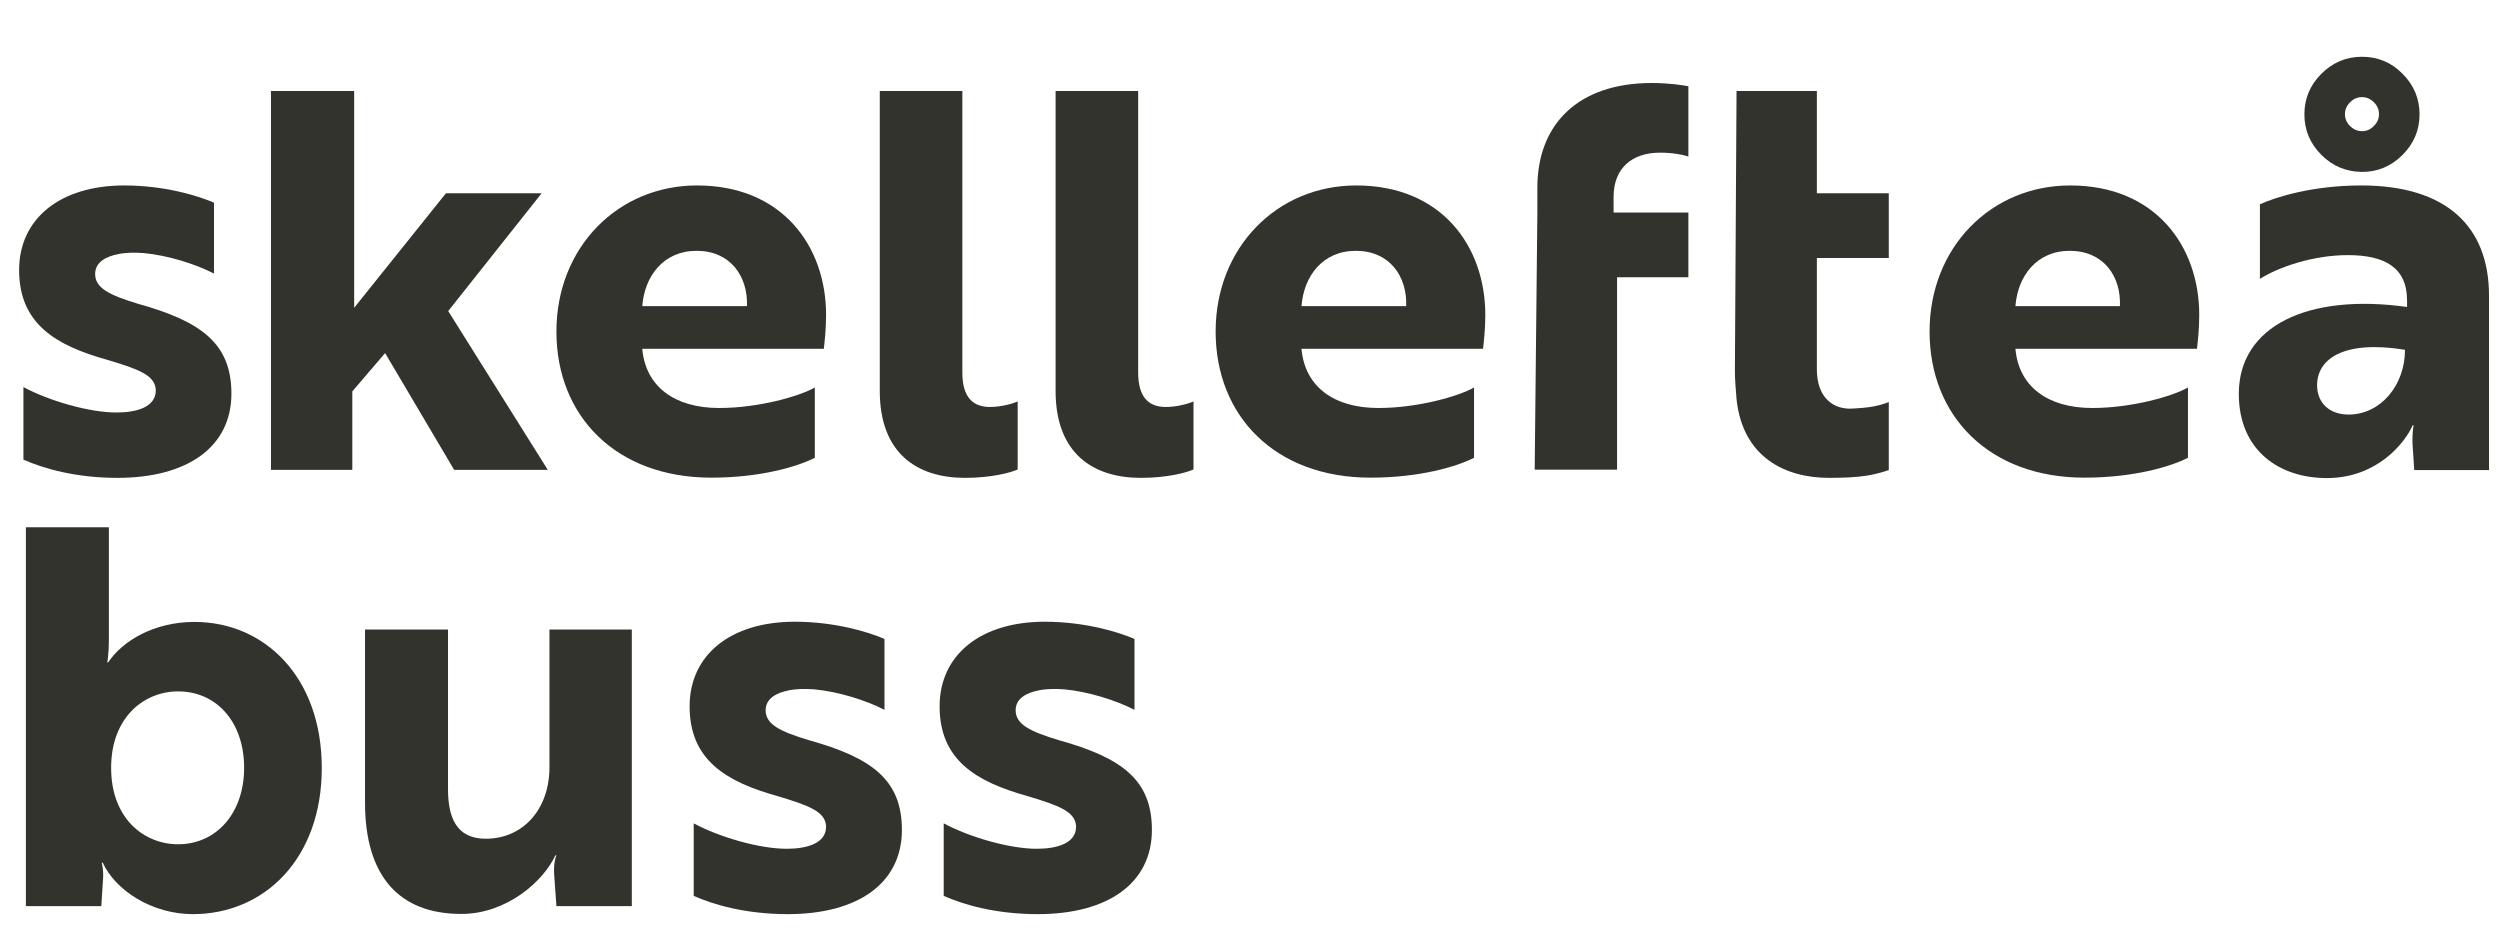
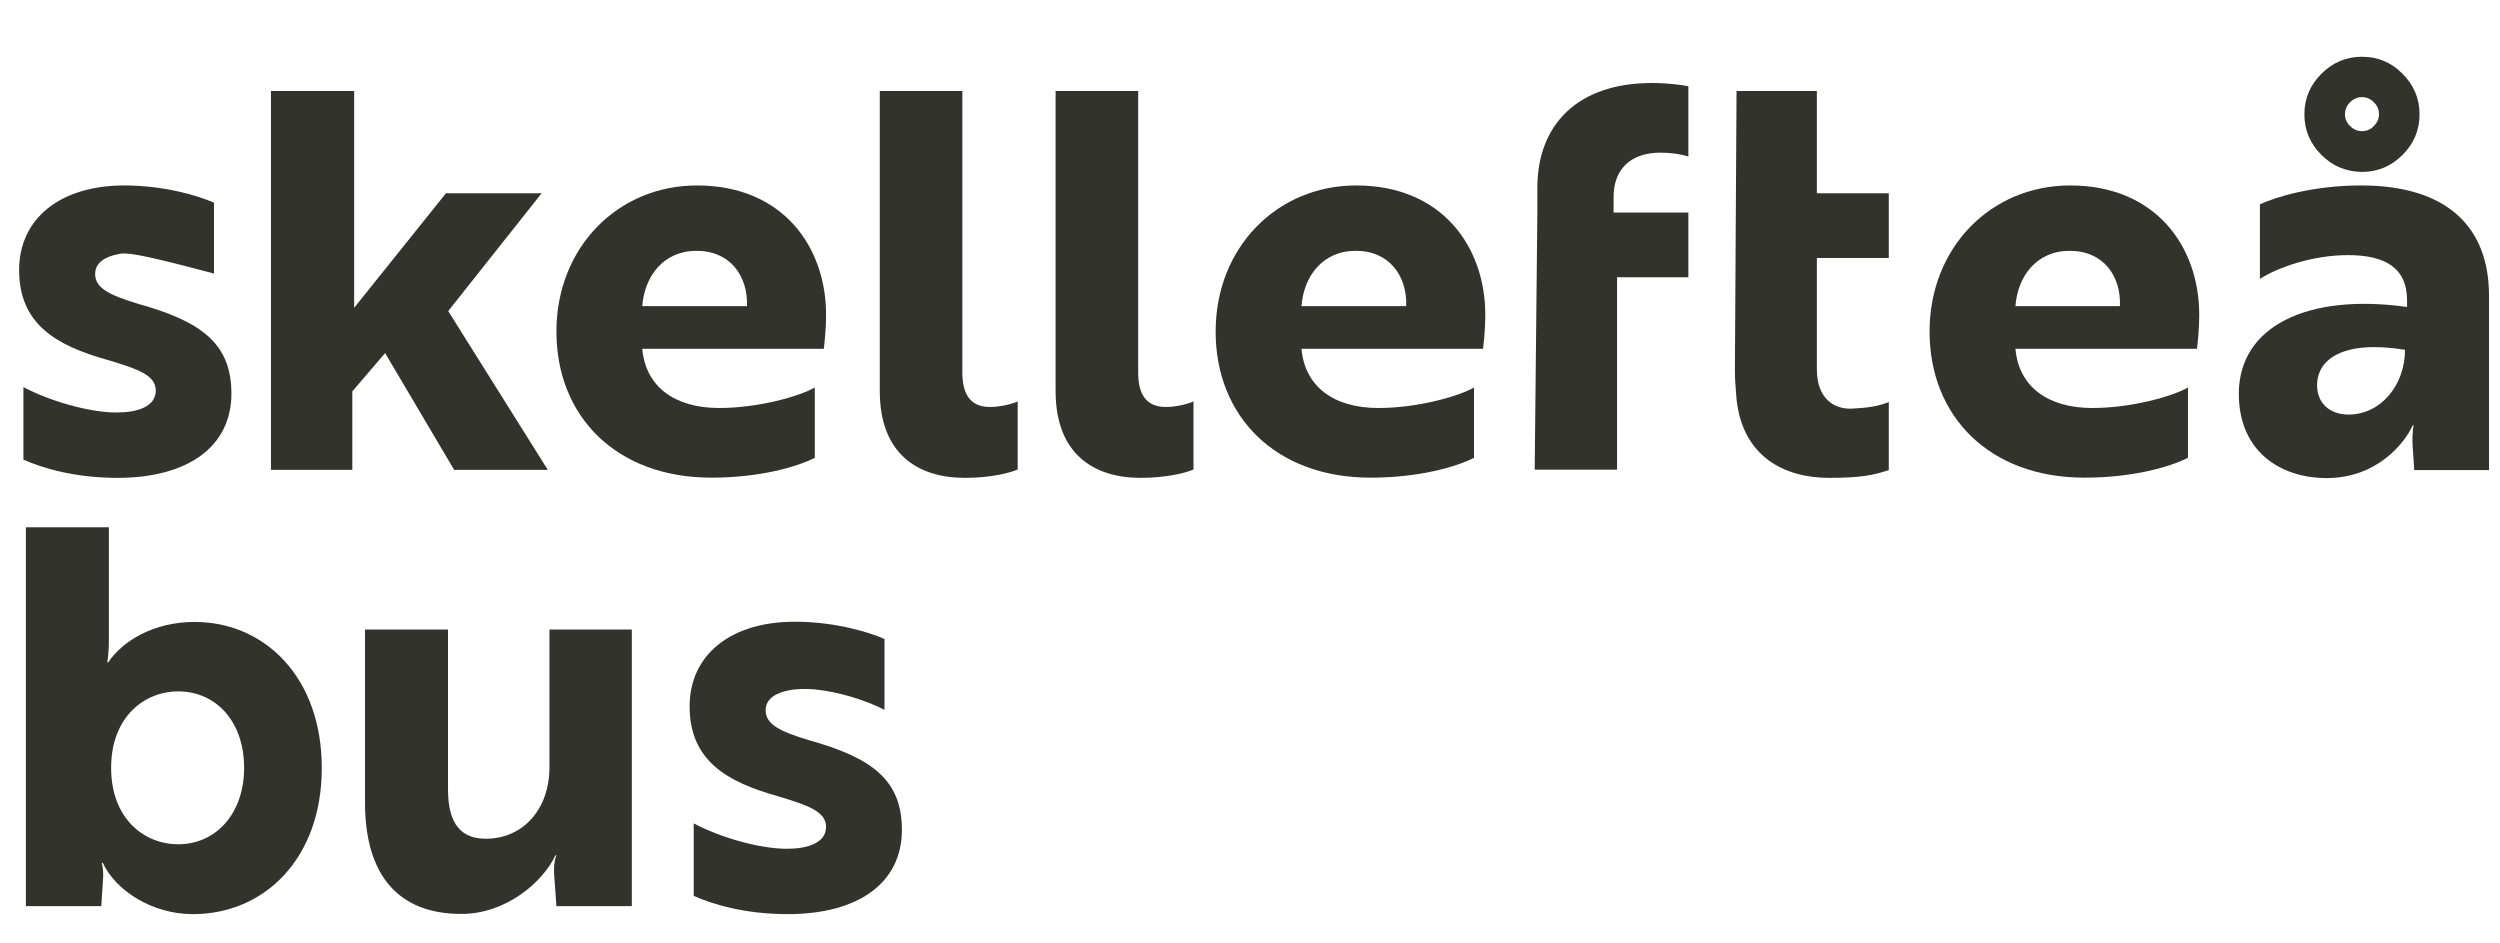
<svg xmlns="http://www.w3.org/2000/svg" width="122" height="46" viewBox="0 0 122 46" fill="none">
  <g clip-path="url(#clip0_2486_5875)">
-     <path d="M5.233 17.56C2.723 16.86 0.933 15.8 0.933 13.18C0.933 10.67 2.933 9.05 6.063 9.05C8.003 9.05 9.633 9.54 10.443 9.89V13.35C9.553 12.89 8.203 12.46 7.013 12.35C6.583 12.32 6.153 12.32 5.773 12.4C5.203 12.51 4.643 12.78 4.643 13.37C4.643 14.05 5.323 14.4 6.753 14.83C9.833 15.69 11.293 16.77 11.293 19.21C11.293 21.8 9.163 23.32 5.733 23.32C3.683 23.32 2.113 22.86 1.143 22.43V18.89C2.413 19.57 4.363 20.13 5.683 20.13C6.683 20.13 7.603 19.86 7.603 19.05C7.583 18.31 6.773 18.02 5.233 17.56Z" fill="#33332E" />
+     <path d="M5.233 17.56C2.723 16.86 0.933 15.8 0.933 13.18C0.933 10.67 2.933 9.05 6.063 9.05C8.003 9.05 9.633 9.54 10.443 9.89V13.35C6.583 12.32 6.153 12.32 5.773 12.4C5.203 12.51 4.643 12.78 4.643 13.37C4.643 14.05 5.323 14.4 6.753 14.83C9.833 15.69 11.293 16.77 11.293 19.21C11.293 21.8 9.163 23.32 5.733 23.32C3.683 23.32 2.113 22.86 1.143 22.43V18.89C2.413 19.57 4.363 20.13 5.683 20.13C6.683 20.13 7.603 19.86 7.603 19.05C7.583 18.31 6.773 18.02 5.233 17.56Z" fill="#33332E" />
    <path d="M21.873 15.18L26.733 22.93H22.163L18.793 17.23L17.193 19.1V22.93H13.223V4.44H17.283V15.02L21.763 9.43H26.433L21.873 15.18Z" fill="#33332E" />
    <path d="M33.993 12.24C32.373 12.24 31.453 13.48 31.343 14.94H36.453C36.503 13.48 35.643 12.24 33.993 12.24ZM40.313 15.37C40.313 16.1 40.233 16.75 40.203 17.02H31.343C31.503 18.86 32.913 19.91 35.093 19.91C37.013 19.91 39.013 19.34 39.763 18.91V22.34C38.923 22.77 37.113 23.31 34.713 23.31C30.063 23.31 27.153 20.31 27.153 16.18C27.153 12.07 30.153 9.05 34.013 9.05C38.183 9.05 40.313 12.02 40.313 15.37Z" fill="#33332E" />
    <path d="M42.933 4.44H46.963V18.18C46.963 19.42 47.503 19.86 48.313 19.86C48.853 19.86 49.423 19.7 49.663 19.59V22.91C49.313 23.07 48.363 23.32 47.093 23.32C44.793 23.32 42.933 22.16 42.933 19.08V4.44Z" fill="#33332E" />
    <path d="M51.513 4.44H55.543V18.18C55.543 19.42 56.083 19.86 56.893 19.86C57.433 19.86 58.003 19.7 58.243 19.59V22.91C57.893 23.07 56.943 23.32 55.673 23.32C53.373 23.32 51.513 22.16 51.513 19.08V4.44Z" fill="#33332E" />
    <path d="M66.163 12.24C64.543 12.24 63.623 13.48 63.513 14.94H68.623C68.673 13.48 67.813 12.24 66.163 12.24ZM72.483 15.37C72.483 16.1 72.403 16.75 72.373 17.02H63.513C63.673 18.86 65.083 19.91 67.263 19.91C69.183 19.91 71.183 19.34 71.933 18.91V22.34C71.093 22.77 69.283 23.31 66.883 23.31C62.233 23.31 59.323 20.31 59.323 16.18C59.323 12.07 62.323 9.05 66.183 9.05C70.353 9.05 72.483 12.02 72.483 15.37Z" fill="#33332E" />
    <path d="M75.023 10.38V9.16C75.023 6.08 76.993 4.05 80.613 4.05C81.453 4.05 82.153 4.16 82.393 4.21V7.64C82.173 7.56 81.663 7.45 81.013 7.45C79.633 7.45 78.743 8.21 78.743 9.61V10.37H82.393V13.53H78.913V22.92H74.893L75.023 10.38Z" fill="#33332E" />
    <path d="M84.743 4.44H88.663V9.43H92.173V12.59H88.663V18.02C88.663 19.45 89.503 19.99 90.393 19.94C91.153 19.9 91.643 19.83 92.173 19.62V22.94C91.453 23.18 90.853 23.32 89.253 23.32C87.123 23.32 85.043 22.32 84.743 19.48C84.713 19.05 84.663 18.59 84.663 18.1L84.743 4.44Z" fill="#33332E" />
    <path d="M101.003 12.24C99.383 12.24 98.463 13.48 98.353 14.94H103.453C103.513 13.48 102.653 12.24 101.003 12.24ZM107.323 15.37C107.323 16.1 107.243 16.75 107.213 17.02H98.353C98.513 18.86 99.923 19.91 102.103 19.91C104.023 19.91 106.023 19.34 106.773 18.91V22.34C105.933 22.77 104.123 23.31 101.723 23.31C97.073 23.31 94.163 20.31 94.163 16.18C94.163 12.07 97.163 9.05 101.023 9.05C105.193 9.05 107.323 12.02 107.323 15.37Z" fill="#33332E" />
    <path d="M114.684 4.99C114.514 5.16 114.434 5.35 114.434 5.57C114.434 5.79 114.514 5.99 114.684 6.15C114.854 6.32 115.044 6.4 115.264 6.4C115.484 6.4 115.684 6.32 115.844 6.15C116.014 5.98 116.094 5.79 116.094 5.57C116.094 5.35 116.014 5.15 115.844 4.99C115.674 4.82 115.484 4.74 115.264 4.74C115.044 4.74 114.854 4.82 114.684 4.99ZM113.284 7.56C112.734 7.01 112.454 6.35 112.454 5.58C112.454 4.81 112.734 4.15 113.284 3.6C113.834 3.05 114.494 2.77 115.264 2.77C116.034 2.77 116.694 3.04 117.244 3.6C117.794 4.15 118.074 4.81 118.074 5.58C118.074 6.35 117.794 7.01 117.244 7.56C116.694 8.11 116.034 8.39 115.264 8.39C114.494 8.38 113.834 8.11 113.284 7.56ZM117.364 17.07C114.344 16.58 113.074 17.53 113.074 18.8C113.074 19.66 113.674 20.23 114.614 20.23C116.174 20.23 117.364 18.8 117.364 17.07ZM110.284 9.97C111.044 9.62 112.854 9.05 115.224 9.05C119.384 9.05 121.464 11.05 121.464 14.43V22.94H117.814L117.734 21.7C117.704 21.13 117.784 20.76 117.784 20.76H117.734C117.384 21.57 116.034 23.33 113.544 23.33C111.224 23.33 109.254 21.98 109.254 19.22C109.254 15.92 112.604 14.3 117.464 14.98V14.66C117.464 13.04 116.354 12.45 114.574 12.45C112.874 12.45 111.174 13.04 110.284 13.61V9.97Z" fill="#33332E" />
    <path d="M5.423 37.47C5.423 39.96 7.043 41.2 8.693 41.2C10.553 41.2 11.913 39.69 11.913 37.47C11.913 35.23 10.563 33.74 8.693 33.74C7.043 33.74 5.423 34.99 5.423 37.47ZM1.263 25.73H5.313V31.21C5.313 31.97 5.233 32.32 5.233 32.32H5.283C5.983 31.27 7.523 30.35 9.493 30.35C12.893 30.35 15.703 33.02 15.703 37.48C15.703 41.91 12.893 44.61 9.413 44.61C7.413 44.61 5.633 43.45 5.013 42.1H4.963C4.963 42.1 5.073 42.45 5.023 42.99L4.943 44.22H1.263V25.73Z" fill="#33332E" />
    <path d="M27.153 44.22L27.043 42.68C27.013 42.19 27.093 41.87 27.153 41.74H27.103C26.533 42.98 24.753 44.6 22.513 44.6C19.463 44.6 17.813 42.74 17.813 39.17V30.72H21.863V38.5C21.863 39.85 22.243 40.93 23.703 40.93C25.543 40.93 26.813 39.47 26.813 37.45V30.72H30.833V44.22H27.153Z" fill="#33332E" />
    <path d="M37.943 38.85C35.433 38.15 33.653 37.09 33.653 34.47C33.653 31.96 35.653 30.34 38.783 30.34C40.723 30.34 42.353 30.83 43.163 31.18V34.64C42.273 34.18 40.923 33.75 39.733 33.64C39.303 33.61 38.873 33.61 38.493 33.69C37.923 33.8 37.363 34.07 37.363 34.66C37.363 35.34 38.043 35.69 39.473 36.12C42.553 36.98 44.013 38.06 44.013 40.5C44.013 43.09 41.883 44.61 38.443 44.61C36.393 44.61 34.823 44.15 33.853 43.72V40.18C35.123 40.86 37.063 41.42 38.393 41.42C39.393 41.42 40.313 41.15 40.313 40.34C40.293 39.61 39.483 39.31 37.943 38.85Z" fill="#33332E" />
-     <path d="M50.143 38.85C47.633 38.15 45.853 37.09 45.853 34.47C45.853 31.96 47.853 30.34 50.983 30.34C52.923 30.34 54.553 30.83 55.363 31.18V34.64C54.473 34.18 53.123 33.75 51.933 33.64C51.503 33.61 51.073 33.61 50.693 33.69C50.123 33.8 49.563 34.07 49.563 34.66C49.563 35.34 50.243 35.69 51.673 36.12C54.753 36.98 56.213 38.06 56.213 40.5C56.213 43.09 54.083 44.61 50.643 44.61C48.593 44.61 47.023 44.15 46.053 43.72V40.18C47.323 40.86 49.273 41.42 50.593 41.42C51.593 41.42 52.513 41.15 52.513 40.34C52.493 39.61 51.683 39.31 50.143 38.85Z" fill="#33332E" />
  </g>
  <defs>
    <clipPath id="clip0_2486_5875">
      <rect width="121" height="45" fill="white" transform="translate(0.783 0.5)" />
    </clipPath>
  </defs>
</svg>